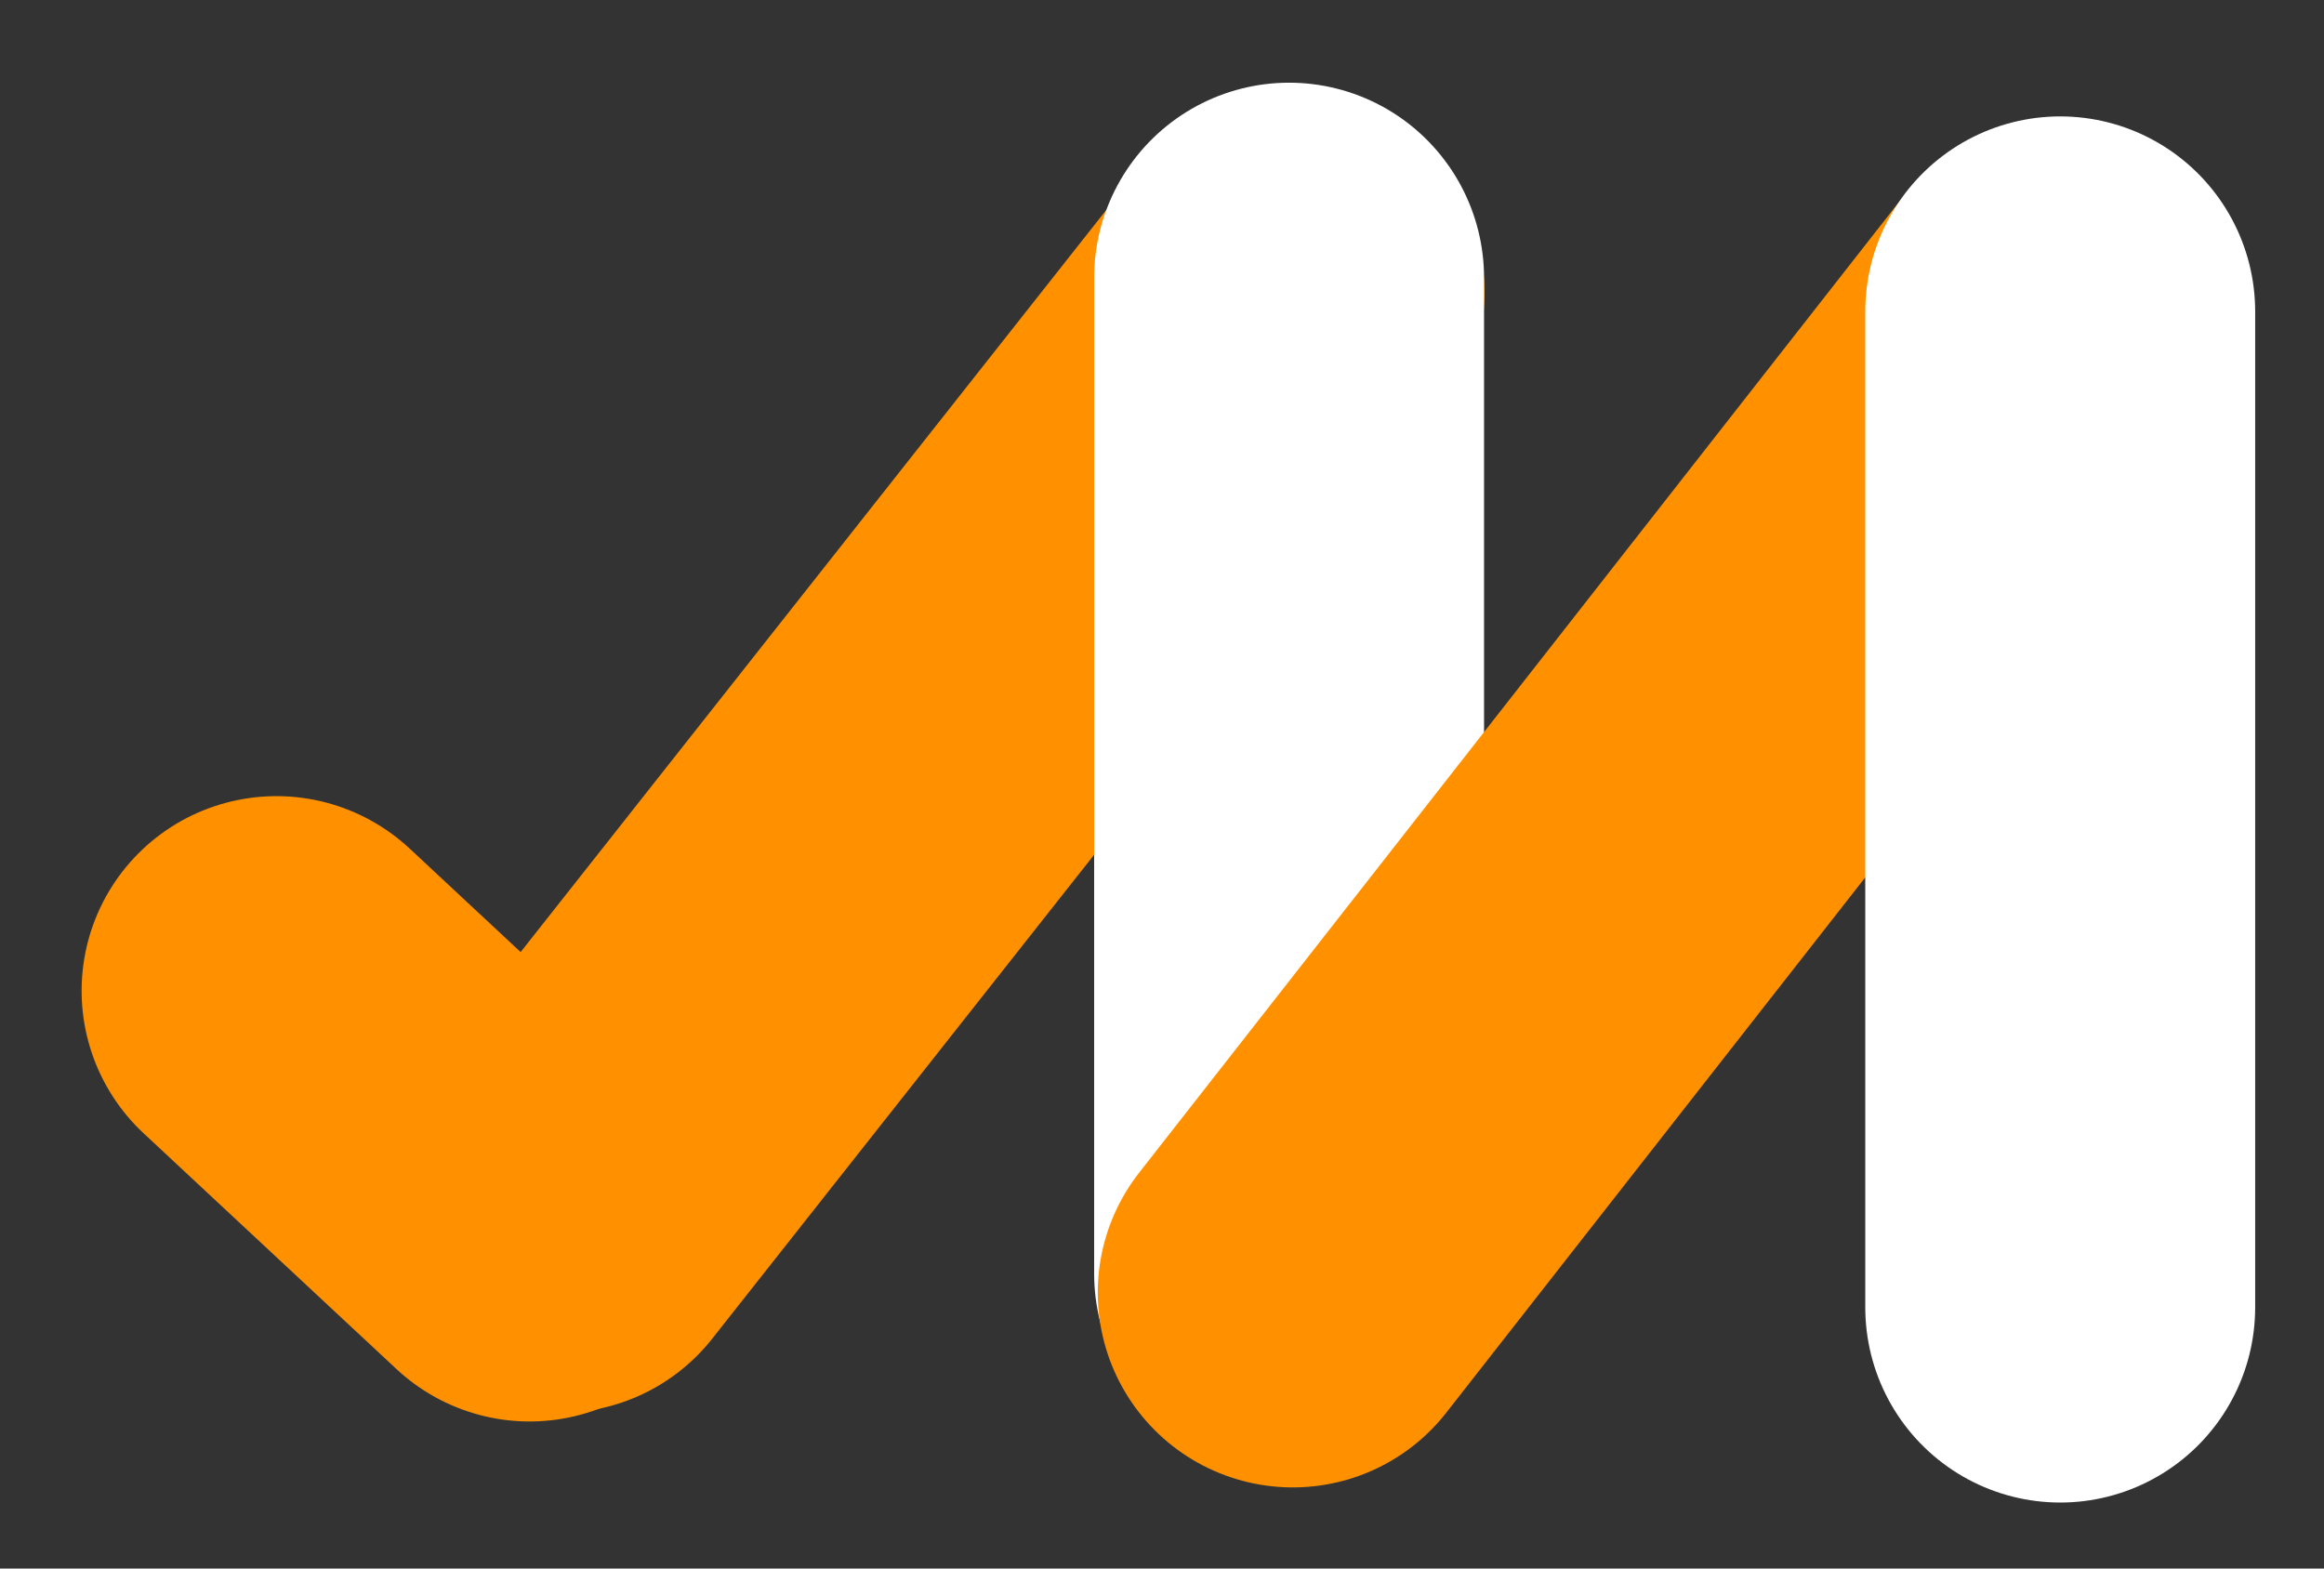
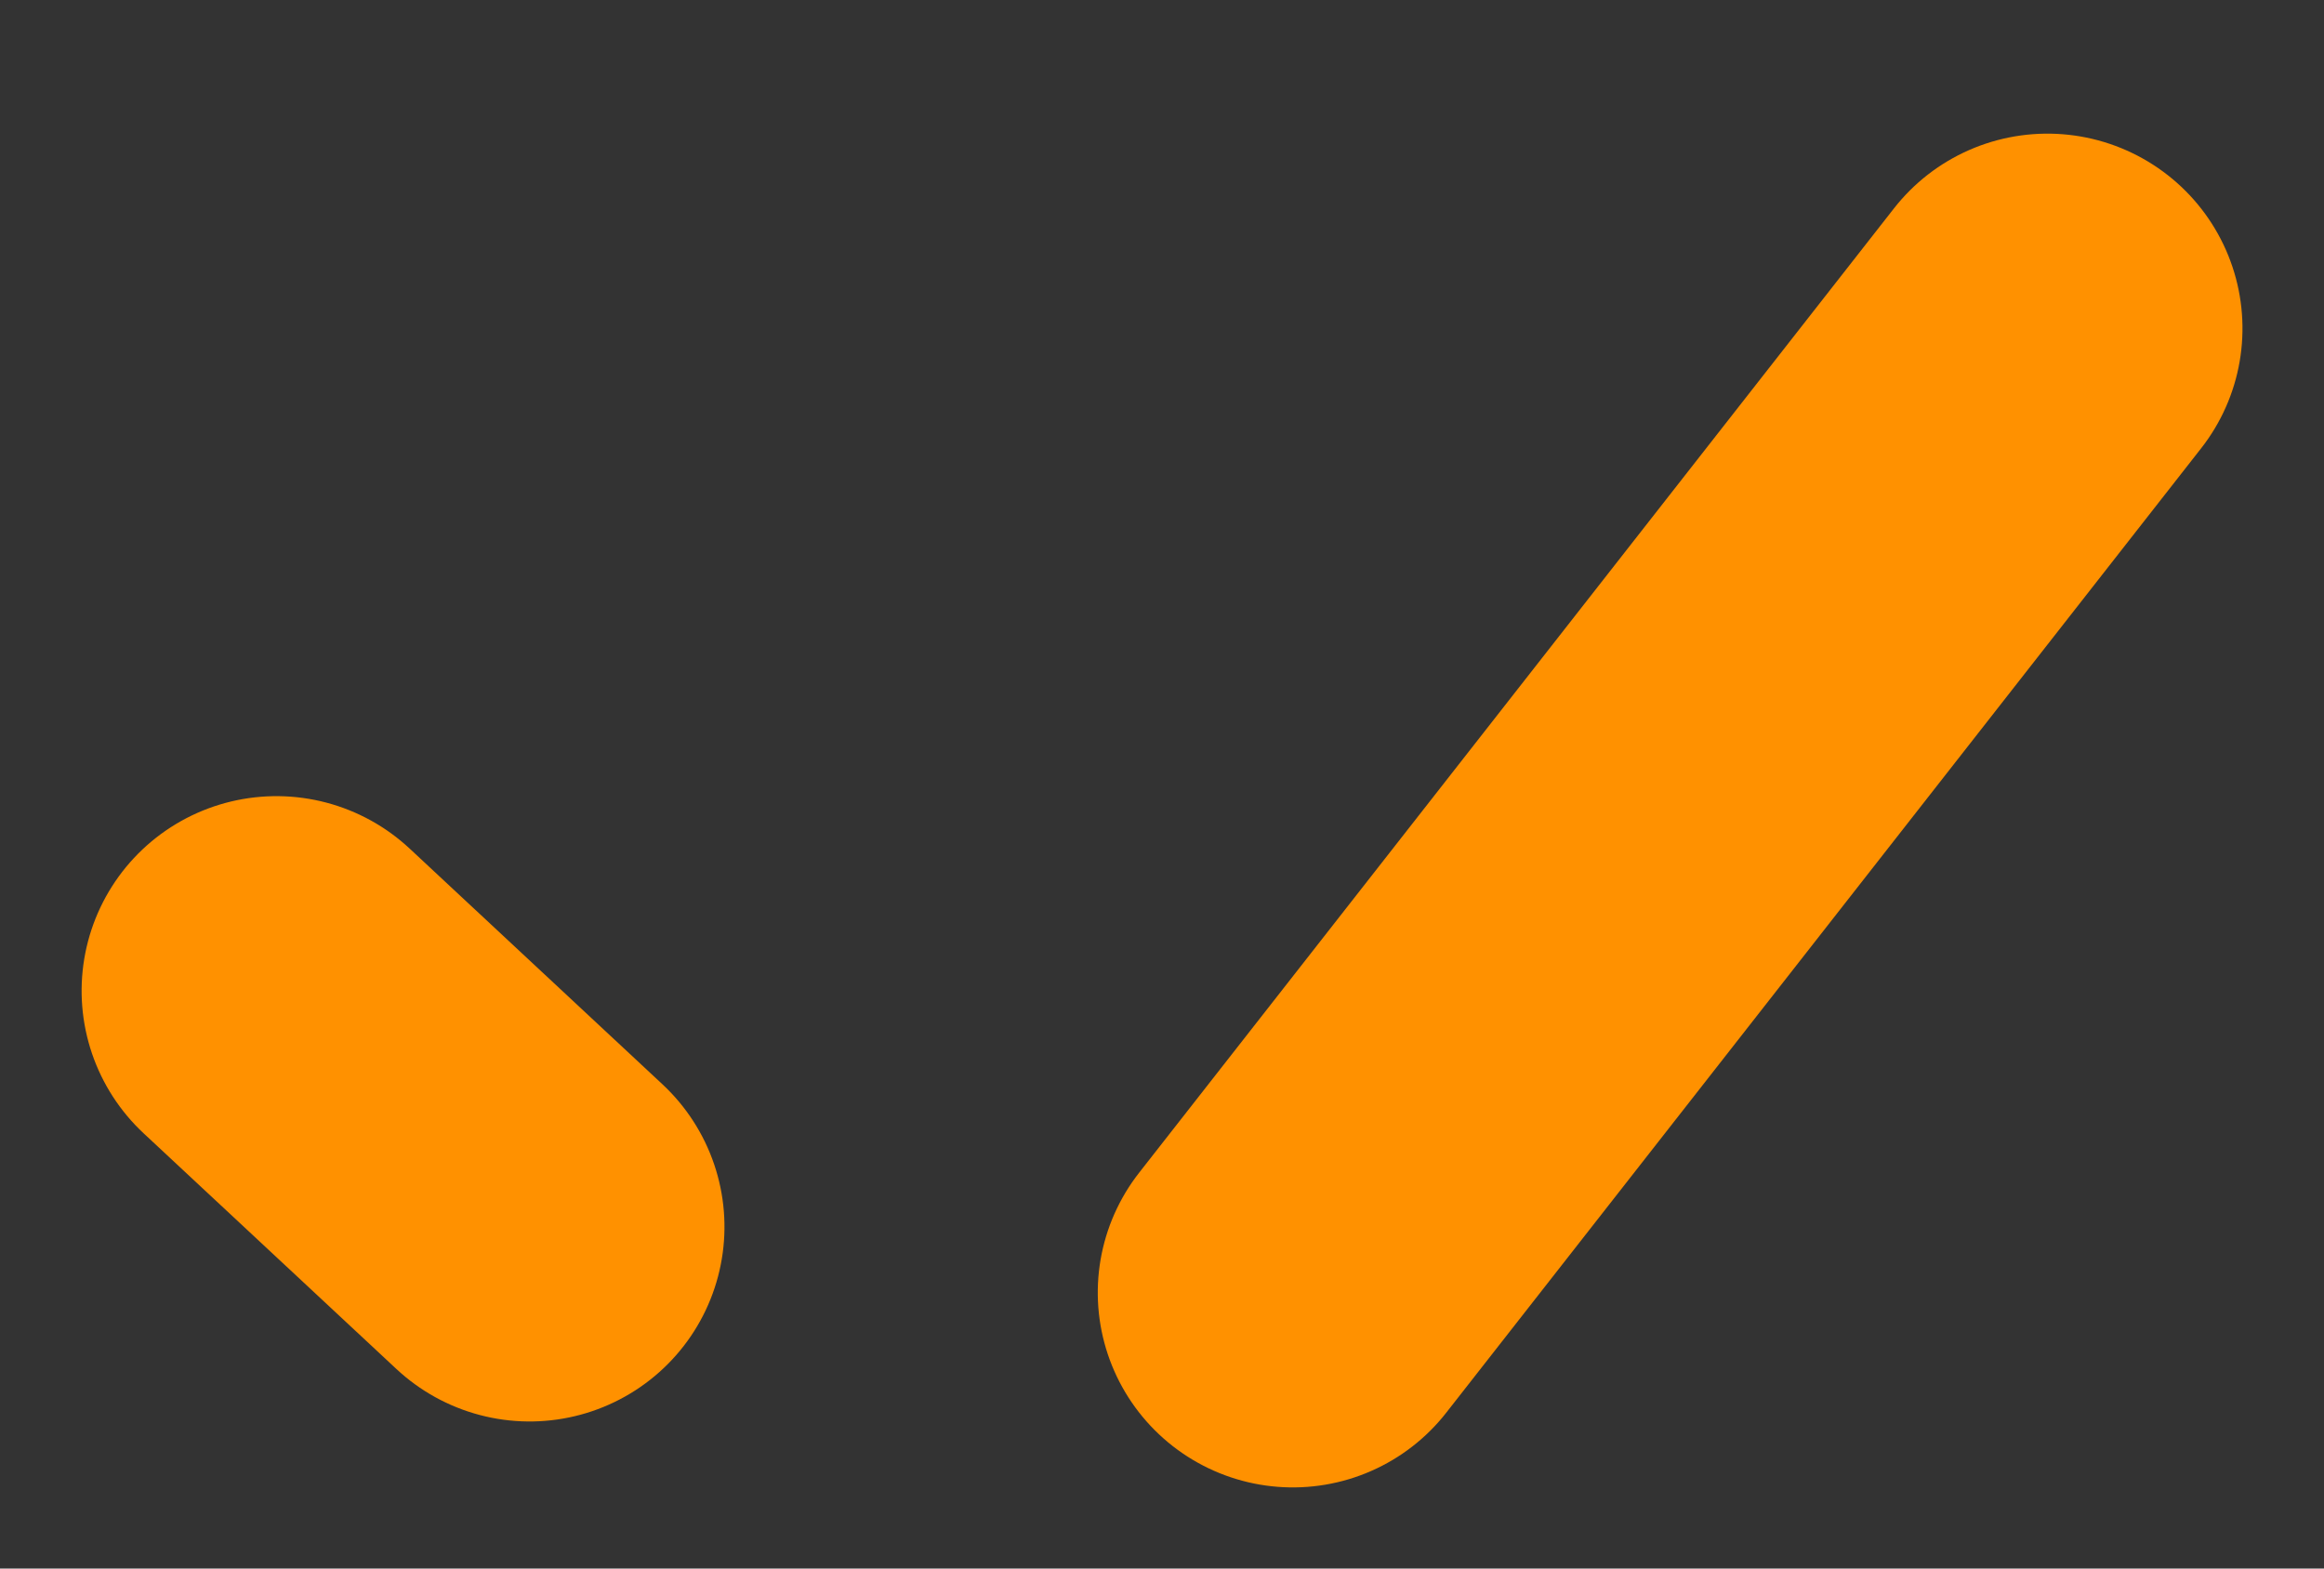
<svg xmlns="http://www.w3.org/2000/svg" width="1000" zoomAndPan="magnify" viewBox="0 0 750 506.25" height="675" preserveAspectRatio="xMidYMid meet" version="1.0">
  <rect x="0" y="0" width="750" height="506.25" fill="#333333" stroke="none" />
  <defs>
    <clipPath id="f69ecd13ab">
-       <path d="M 0.555 0 L 749.445 0 L 749.445 505.5 L 0.555 505.5 Z M 0.555 0 " clip-rule="nonzero" />
-     </clipPath>
+       </clipPath>
    <clipPath id="ac958e019d">
      <path d="M 0.555 0 L 749.445 0 L 749.445 505.5 L 0.555 505.5 Z M 0.555 0 " clip-rule="nonzero" />
    </clipPath>
    <clipPath id="8ea137c3cf">
-       <path d="M 0.555 0 L 749.445 0 L 749.445 505.5 L 0.555 505.5 Z M 0.555 0 " clip-rule="nonzero" />
+       <path d="M 0.555 0 L 749.445 0 L 749.445 505.5 L 0.555 505.5 M 0.555 0 " clip-rule="nonzero" />
    </clipPath>
  </defs>
  <g clip-path="url(#f69ecd13ab)">
-     <path stroke-linecap="round" transform="matrix(0.464, -0.588, 0.588, 0.464, 92.084, 403.503)" fill="none" stroke-linejoin="miter" d="M 84 84.003 L 591.975 84.002 " stroke="#ff9100" stroke-width="168" stroke-opacity="1" stroke-miterlimit="4" />
-   </g>
-   <path stroke-linecap="round" transform="matrix(0, -0.75, 0.749, 0, 353.102, 474.071)" fill="none" stroke-linejoin="miter" d="M 83.998 83.998 L 512.508 83.998 " stroke="#ffffff" stroke-width="168" stroke-opacity="1" stroke-miterlimit="4" />
+     </g>
  <g clip-path="url(#ac958e019d)">
    <path stroke-linecap="round" transform="matrix(0.461, -0.589, 0.59, 0.461, 328.879, 427.989)" fill="none" stroke-linejoin="miter" d="M 84 84.003 L 612.485 84.002 " stroke="#ff9100" stroke-width="168" stroke-opacity="1" stroke-miterlimit="4" />
  </g>
-   <path stroke-linecap="round" transform="matrix(0, -0.75, 0.749, 0, 601.955, 484.948)" fill="none" stroke-linejoin="miter" d="M 84.001 84.003 L 512.505 84.003 " stroke="#ffffff" stroke-width="168" stroke-opacity="1" stroke-miterlimit="4" />
  <g clip-path="url(#8ea137c3cf)">
    <path stroke-linecap="round" transform="matrix(-0.548, -0.511, 0.511, -0.547, 173.967, 484.779)" fill="none" stroke-linejoin="miter" d="M 84.001 84.001 L 232.87 83.998 " stroke="#ff9100" stroke-width="168" stroke-opacity="1" stroke-miterlimit="4" />
  </g>
</svg>